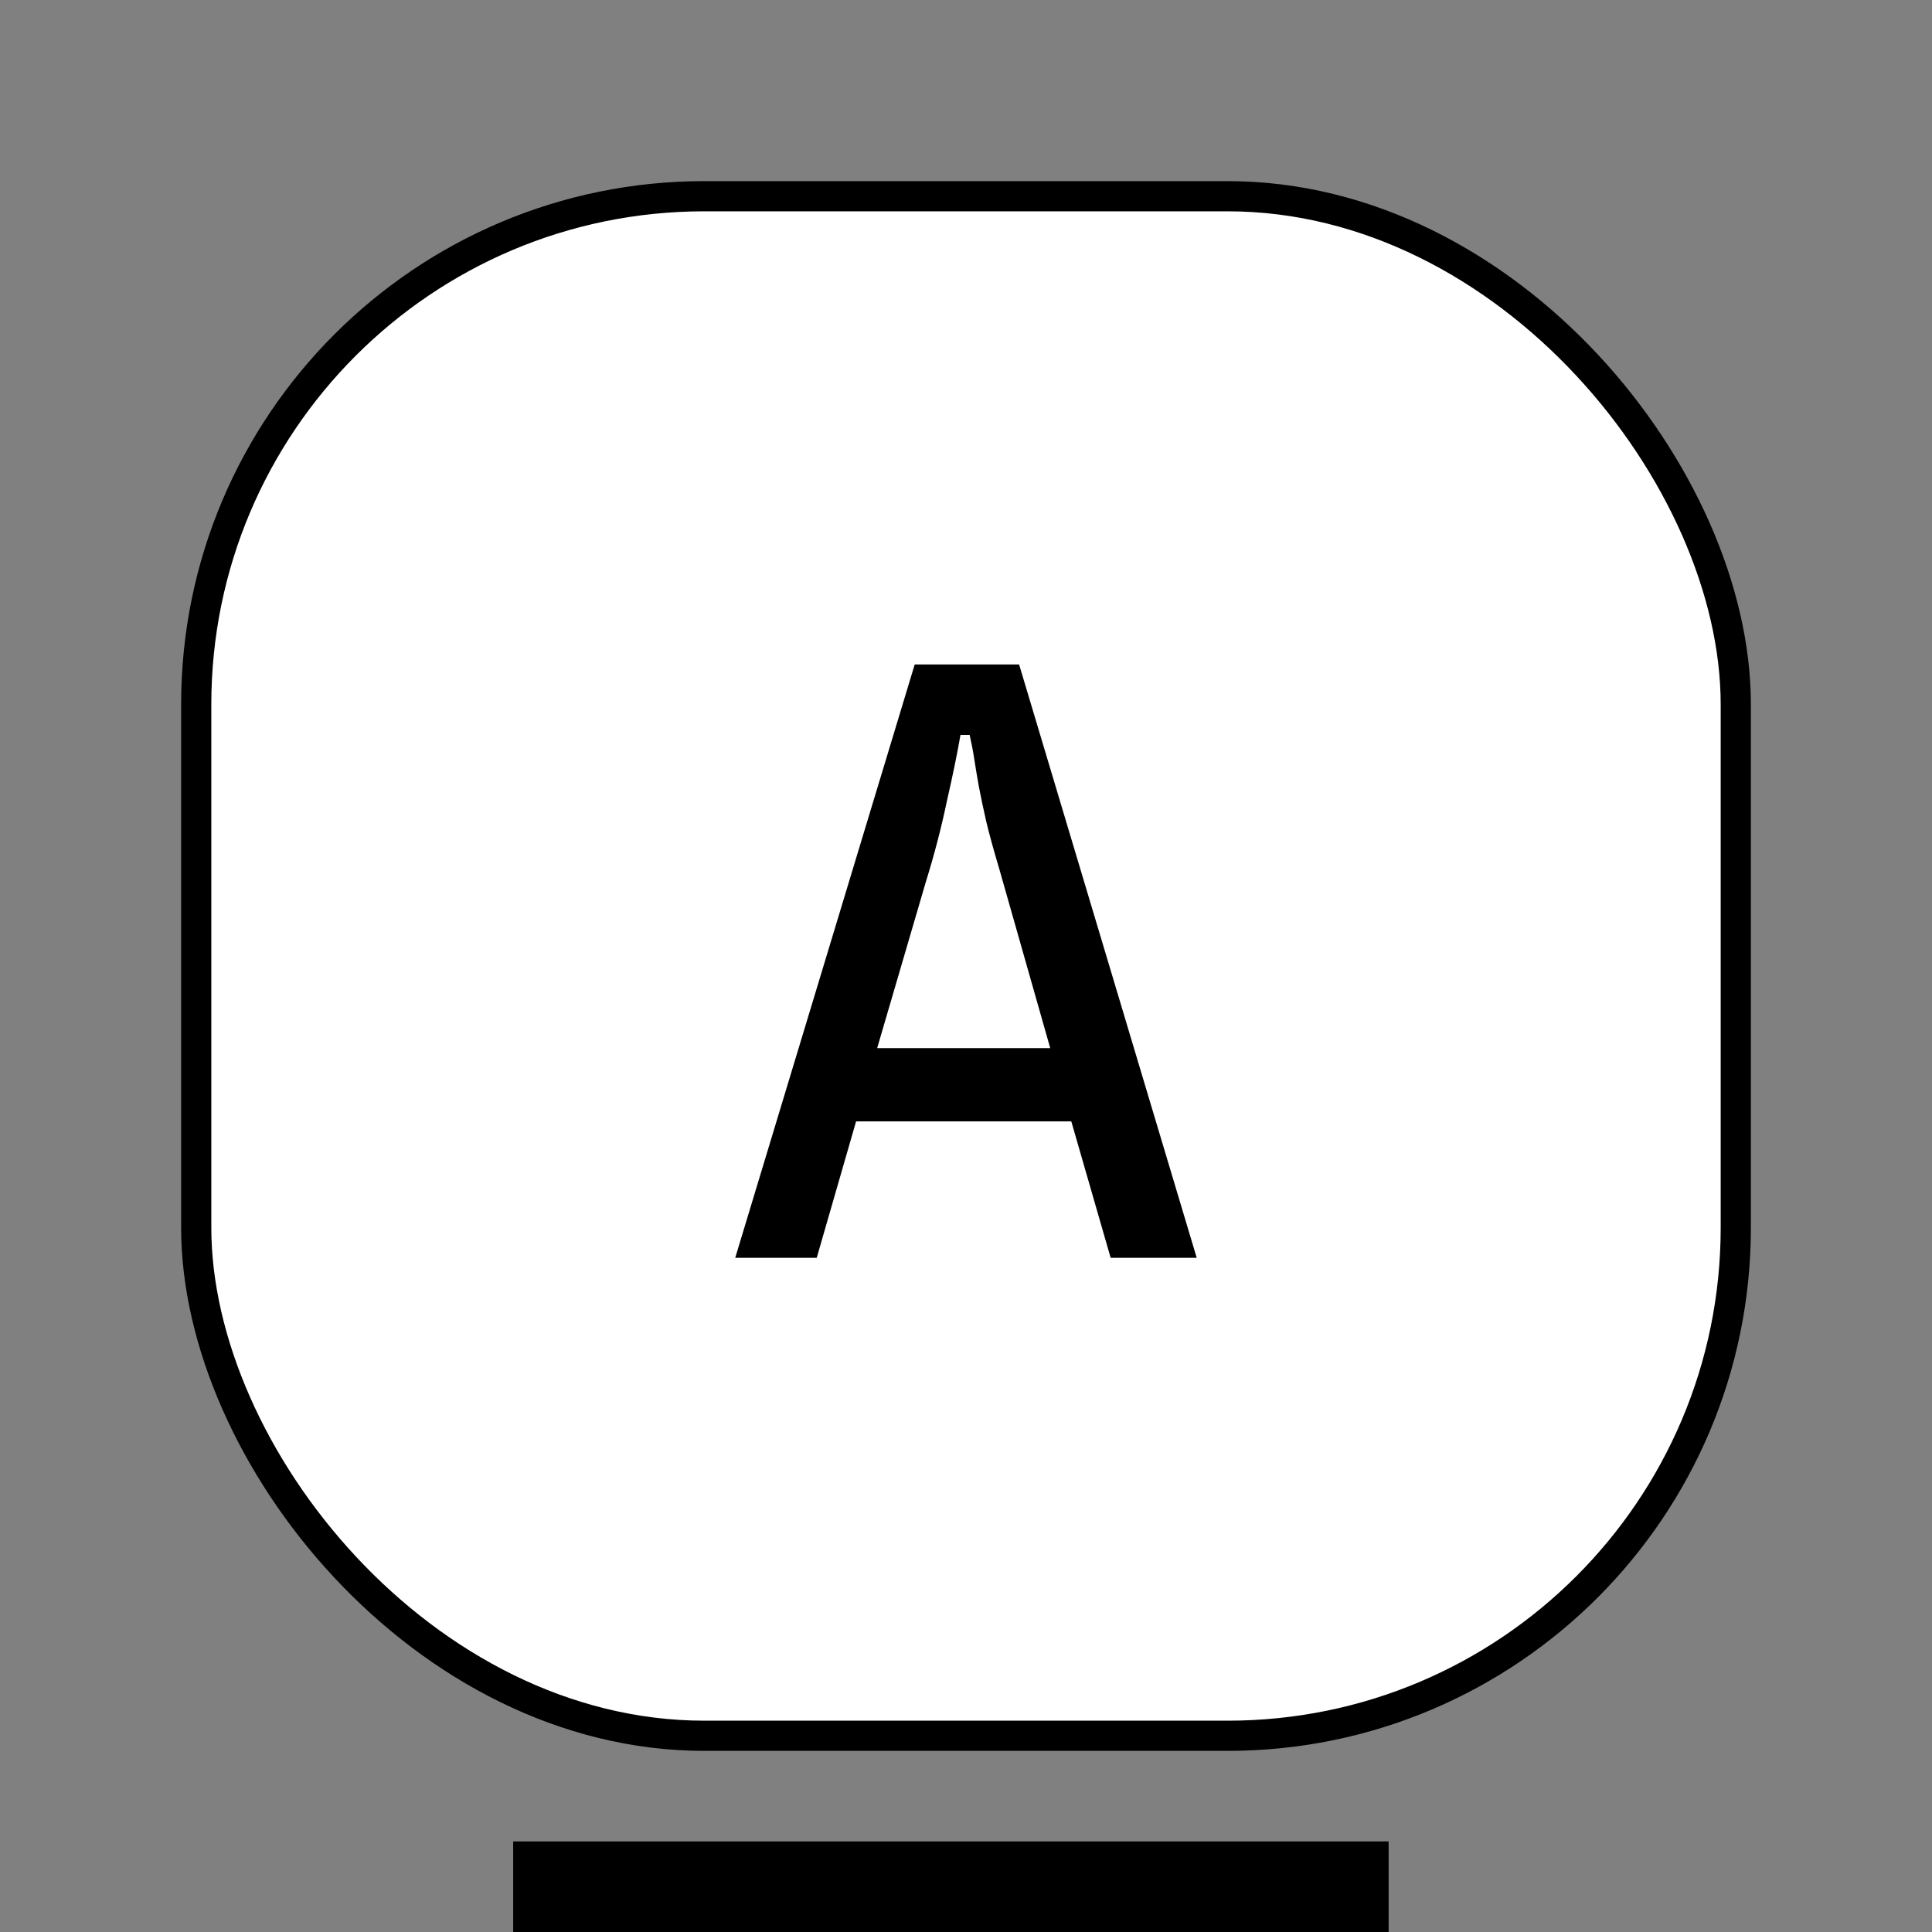
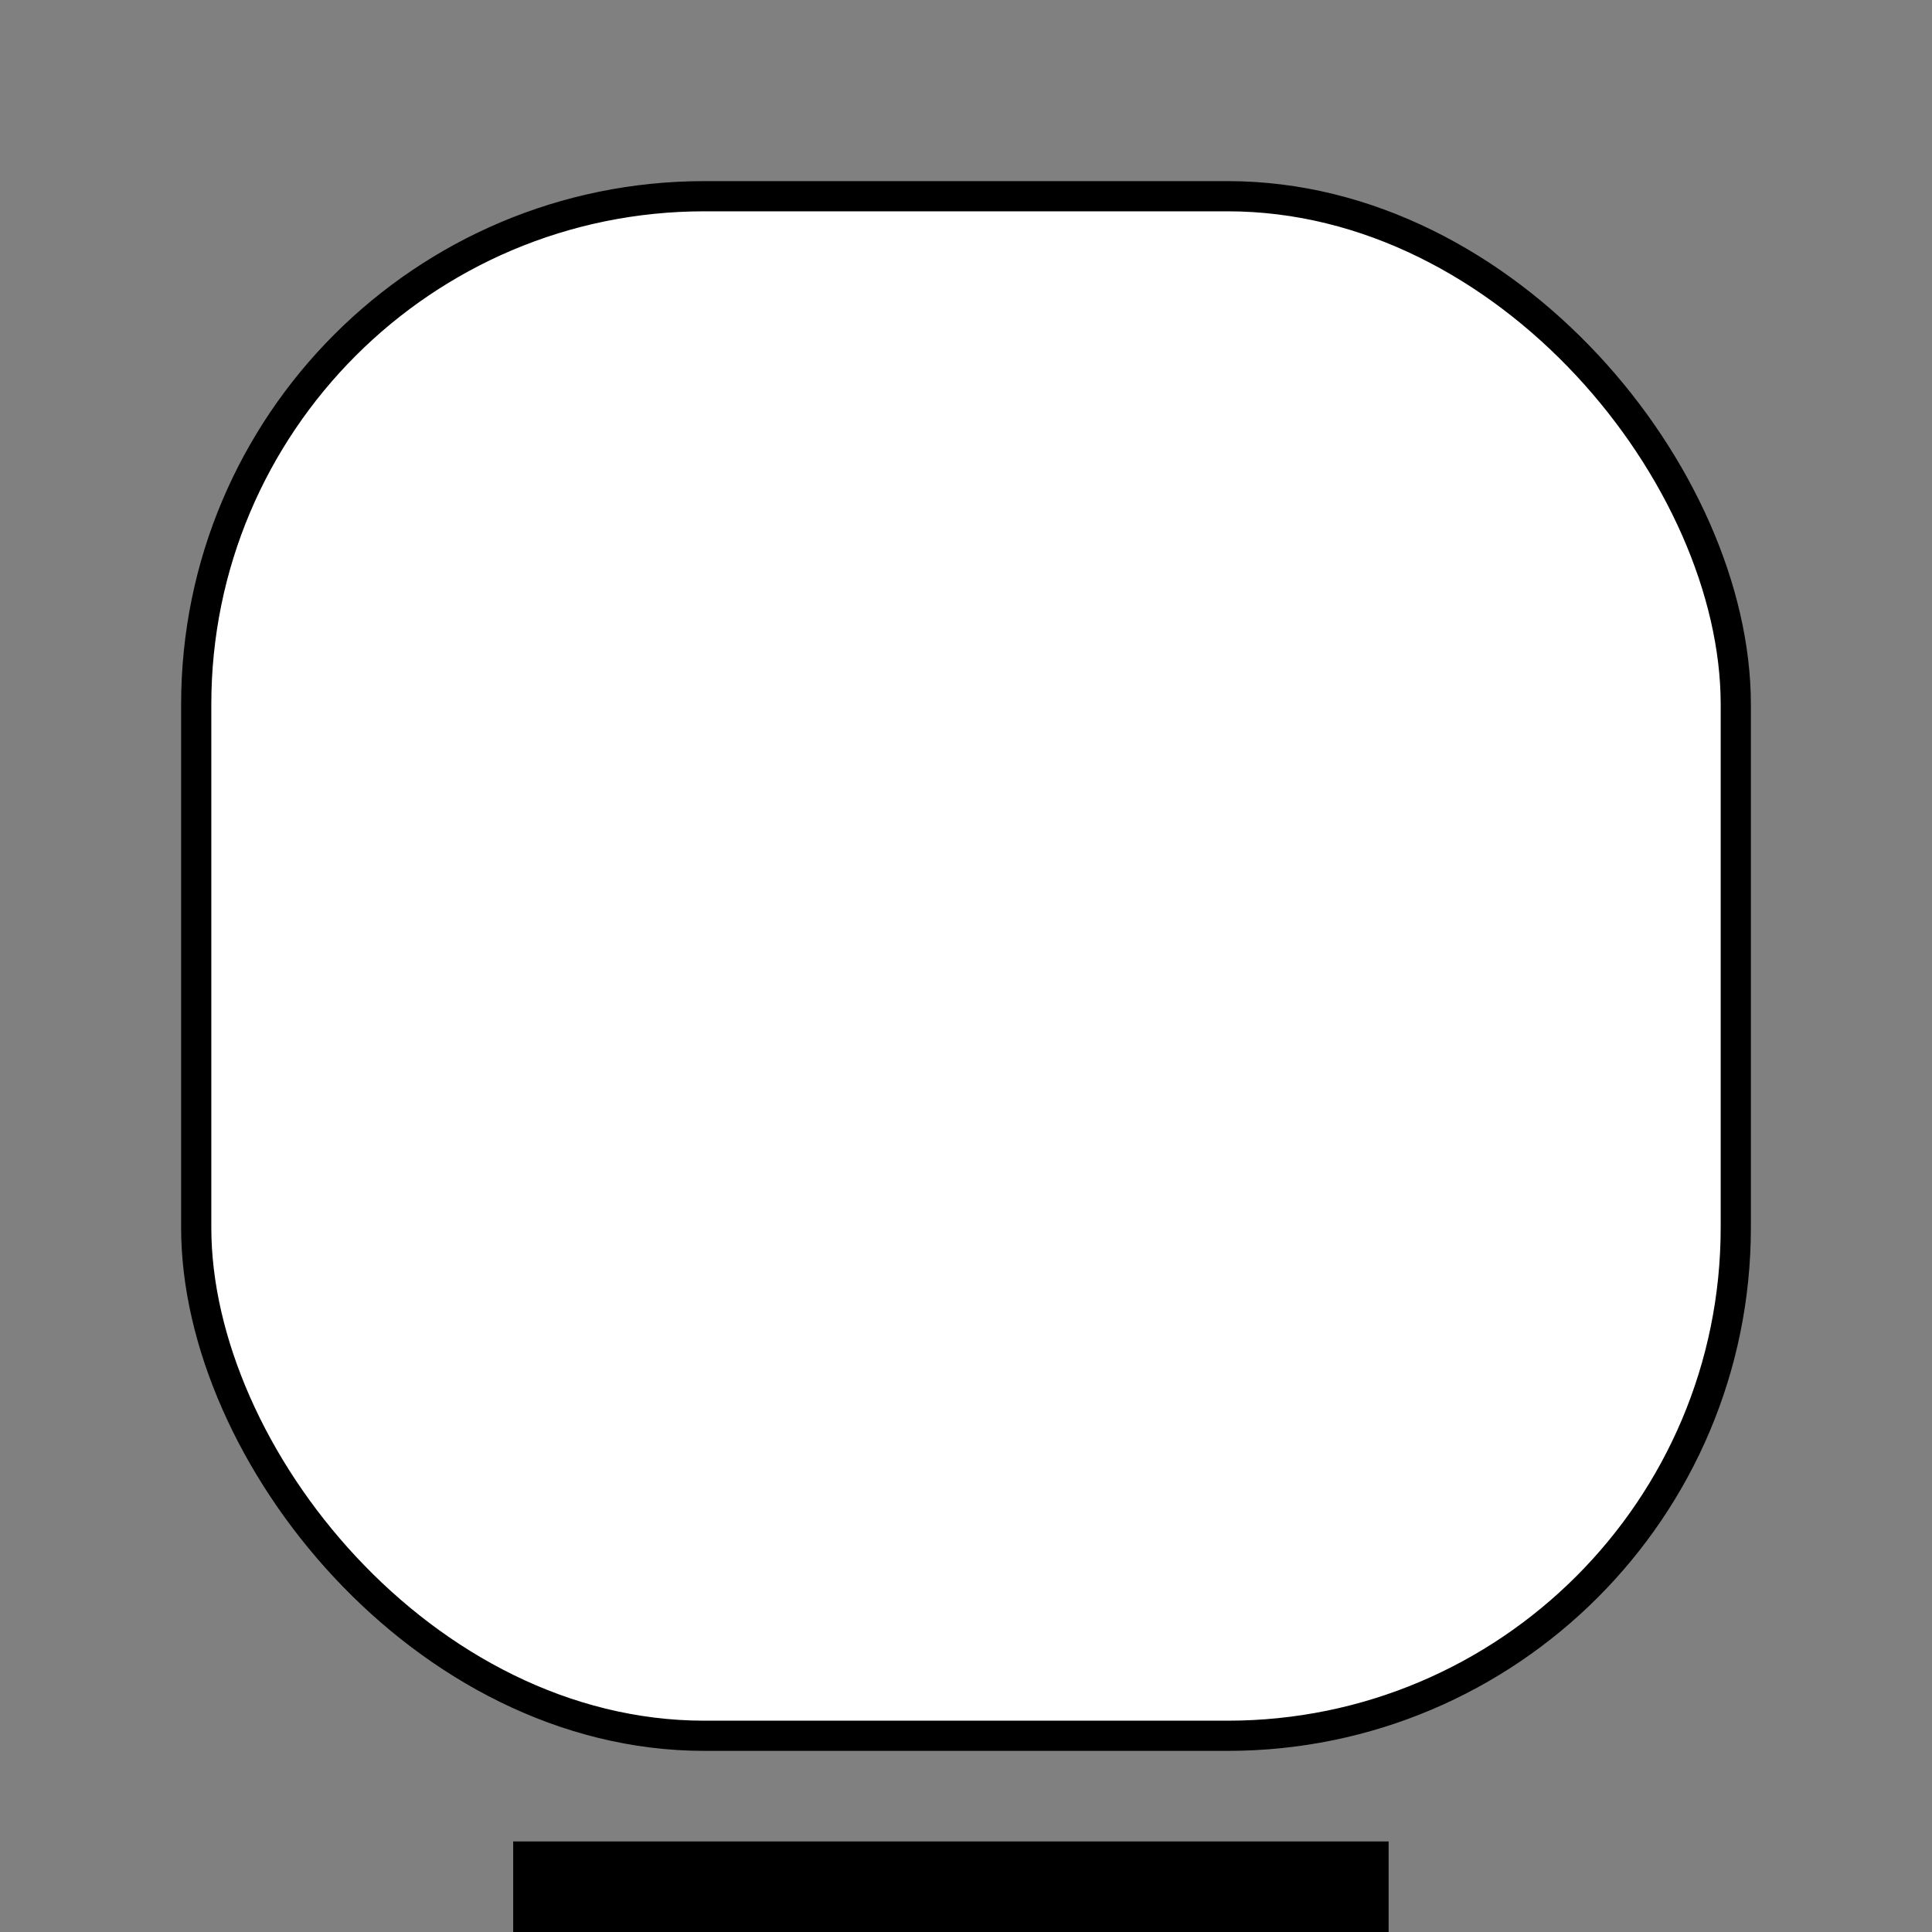
<svg xmlns="http://www.w3.org/2000/svg" width="64" height="64" viewBox="0 0 64 64" fill="none">
  <rect x="0" y="0" width="64" height="64" fill="#808080" stroke="none" />
  <rect x="6.5" y="6.5" width="51" height="51" rx="16.833" fill="white" />
-   <path d="M30.301 22.011H33.759L39.643 41.667H36.792L35.488 37.147H28.359L27.055 41.667H24.355L30.301 22.011ZM29.057 34.72H34.79L33.091 28.745C32.909 28.138 32.768 27.622 32.667 27.198C32.566 26.753 32.485 26.369 32.424 26.045C32.363 25.701 32.313 25.398 32.272 25.135C32.232 24.872 32.181 24.609 32.121 24.346H31.817C31.716 24.933 31.565 25.671 31.362 26.561C31.18 27.43 30.948 28.32 30.665 29.23L29.057 34.72Z" fill="black" />
  <rect x="6.5" y="6.5" width="51" height="51" rx="16.833" stroke="black" />
  <path d="M17 61H46V64H17V61Z" fill="black" />
</svg>